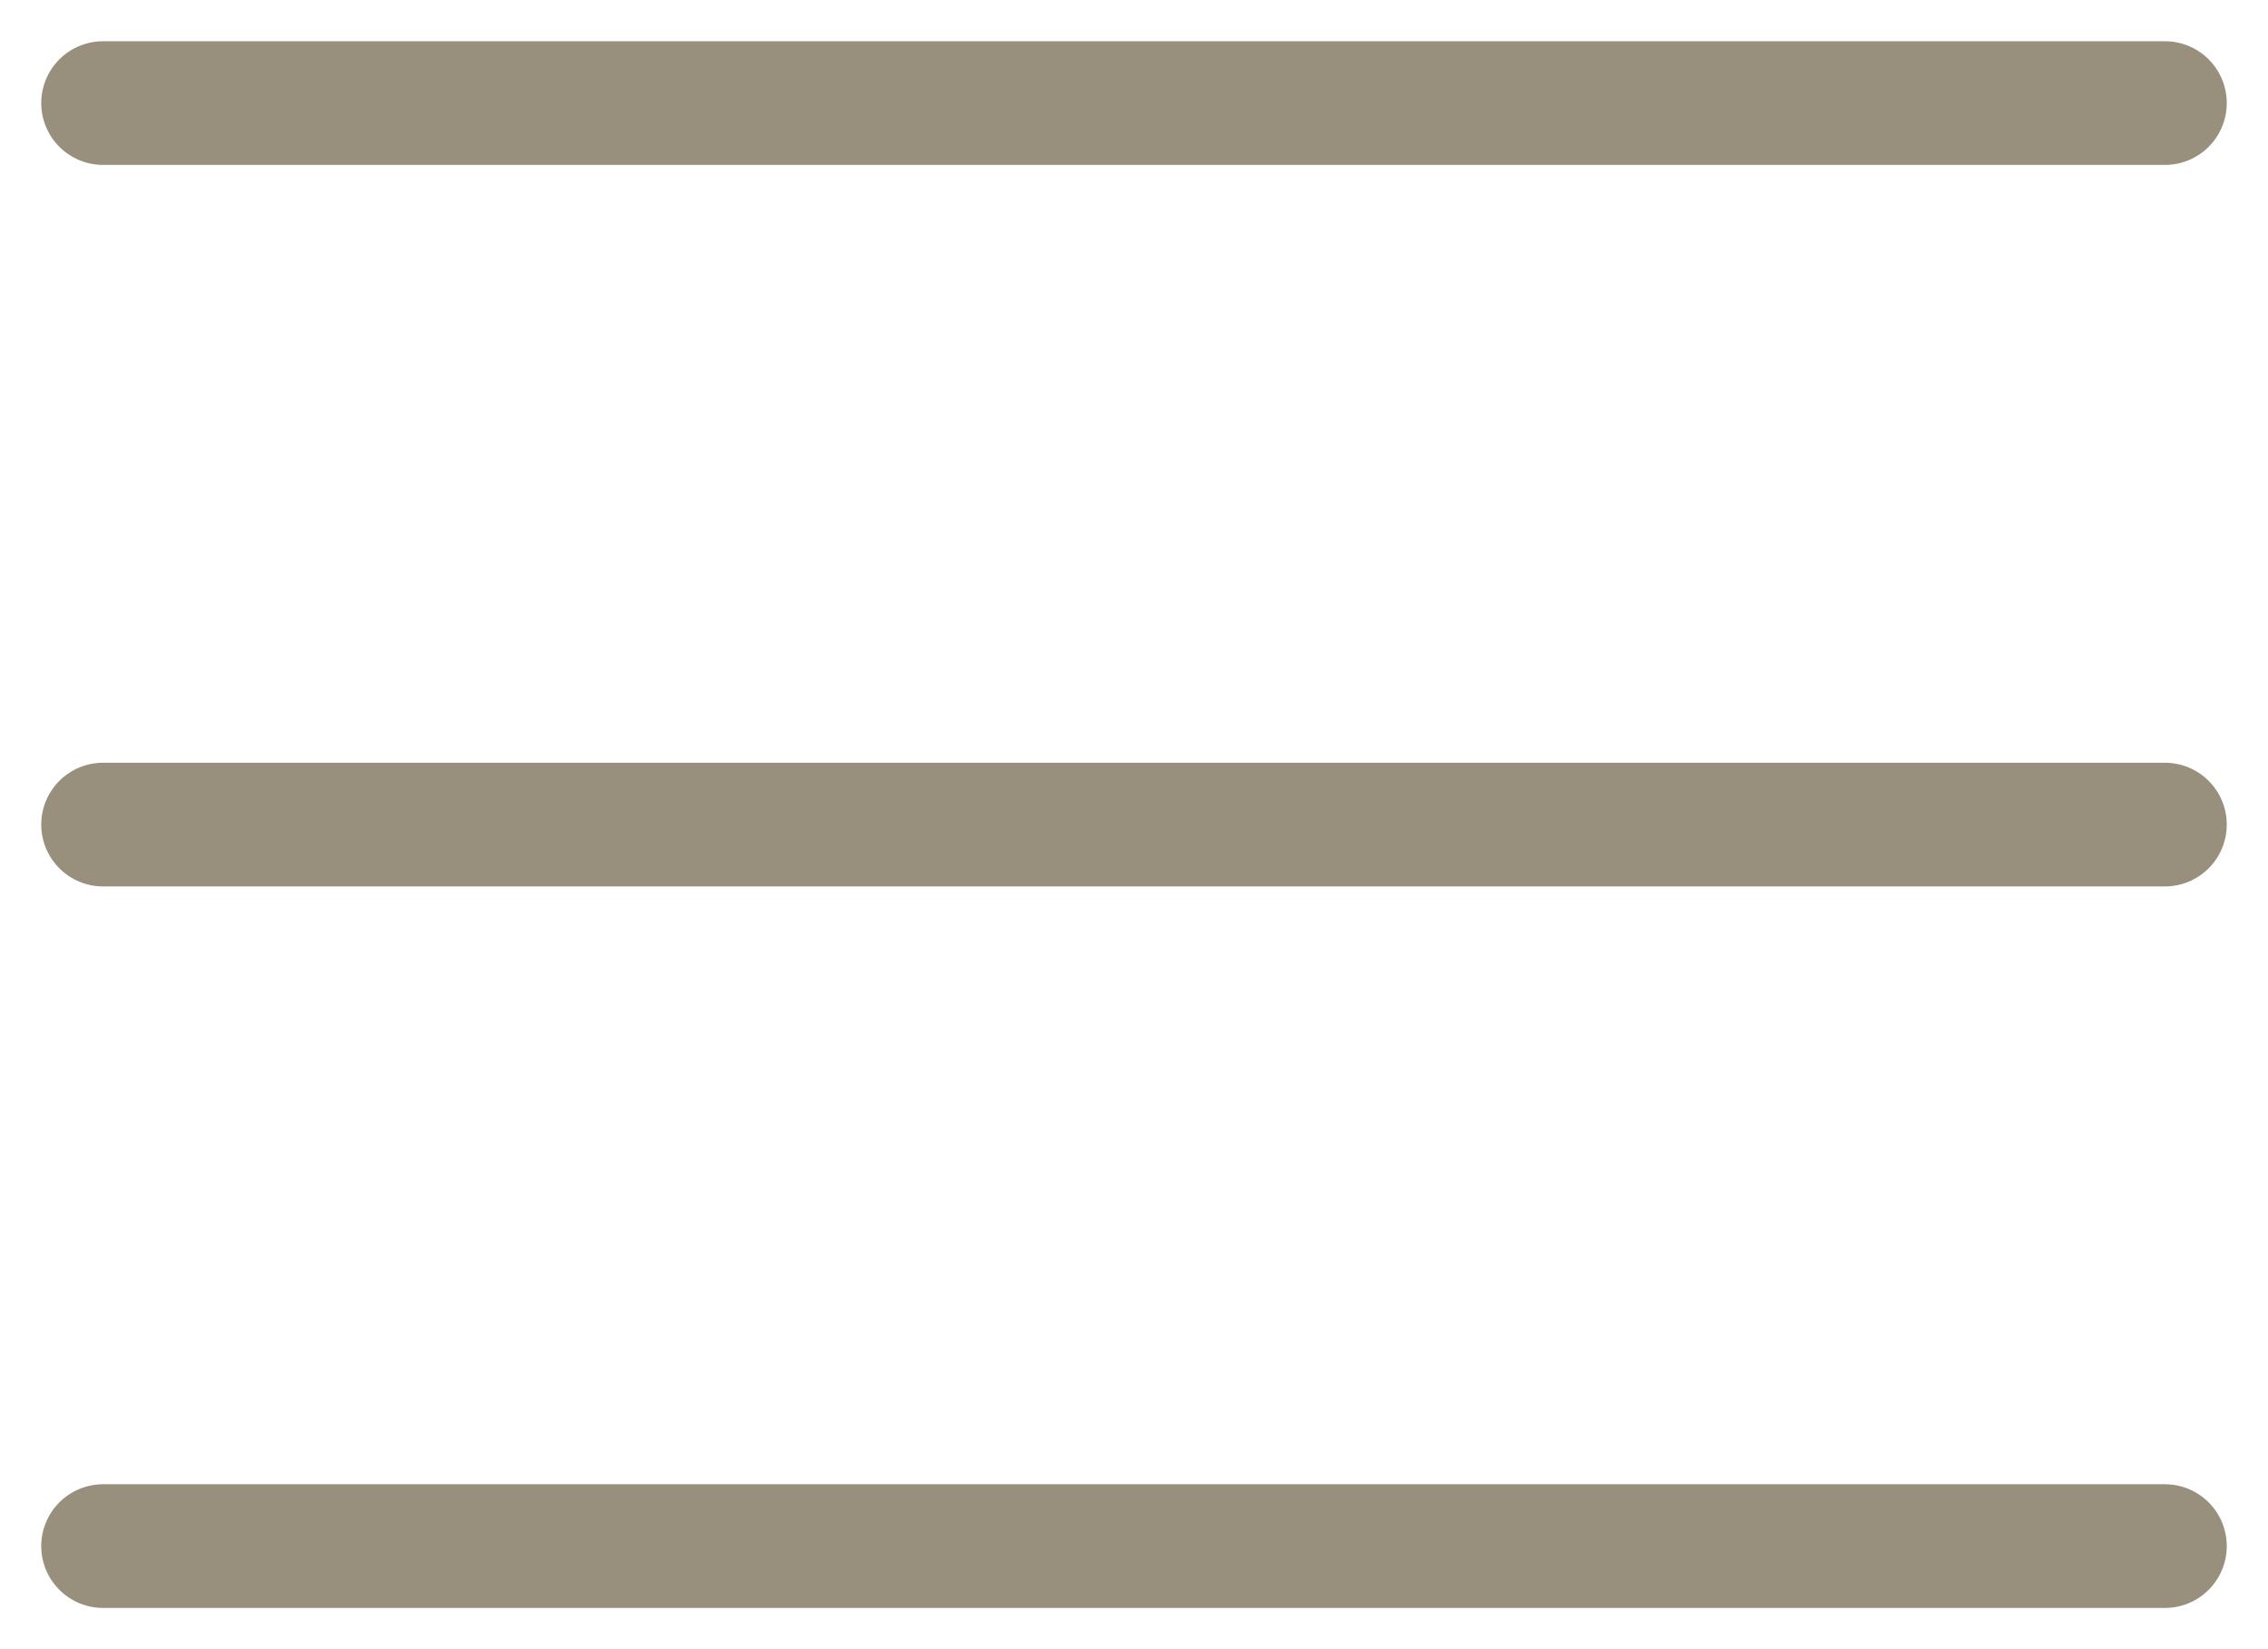
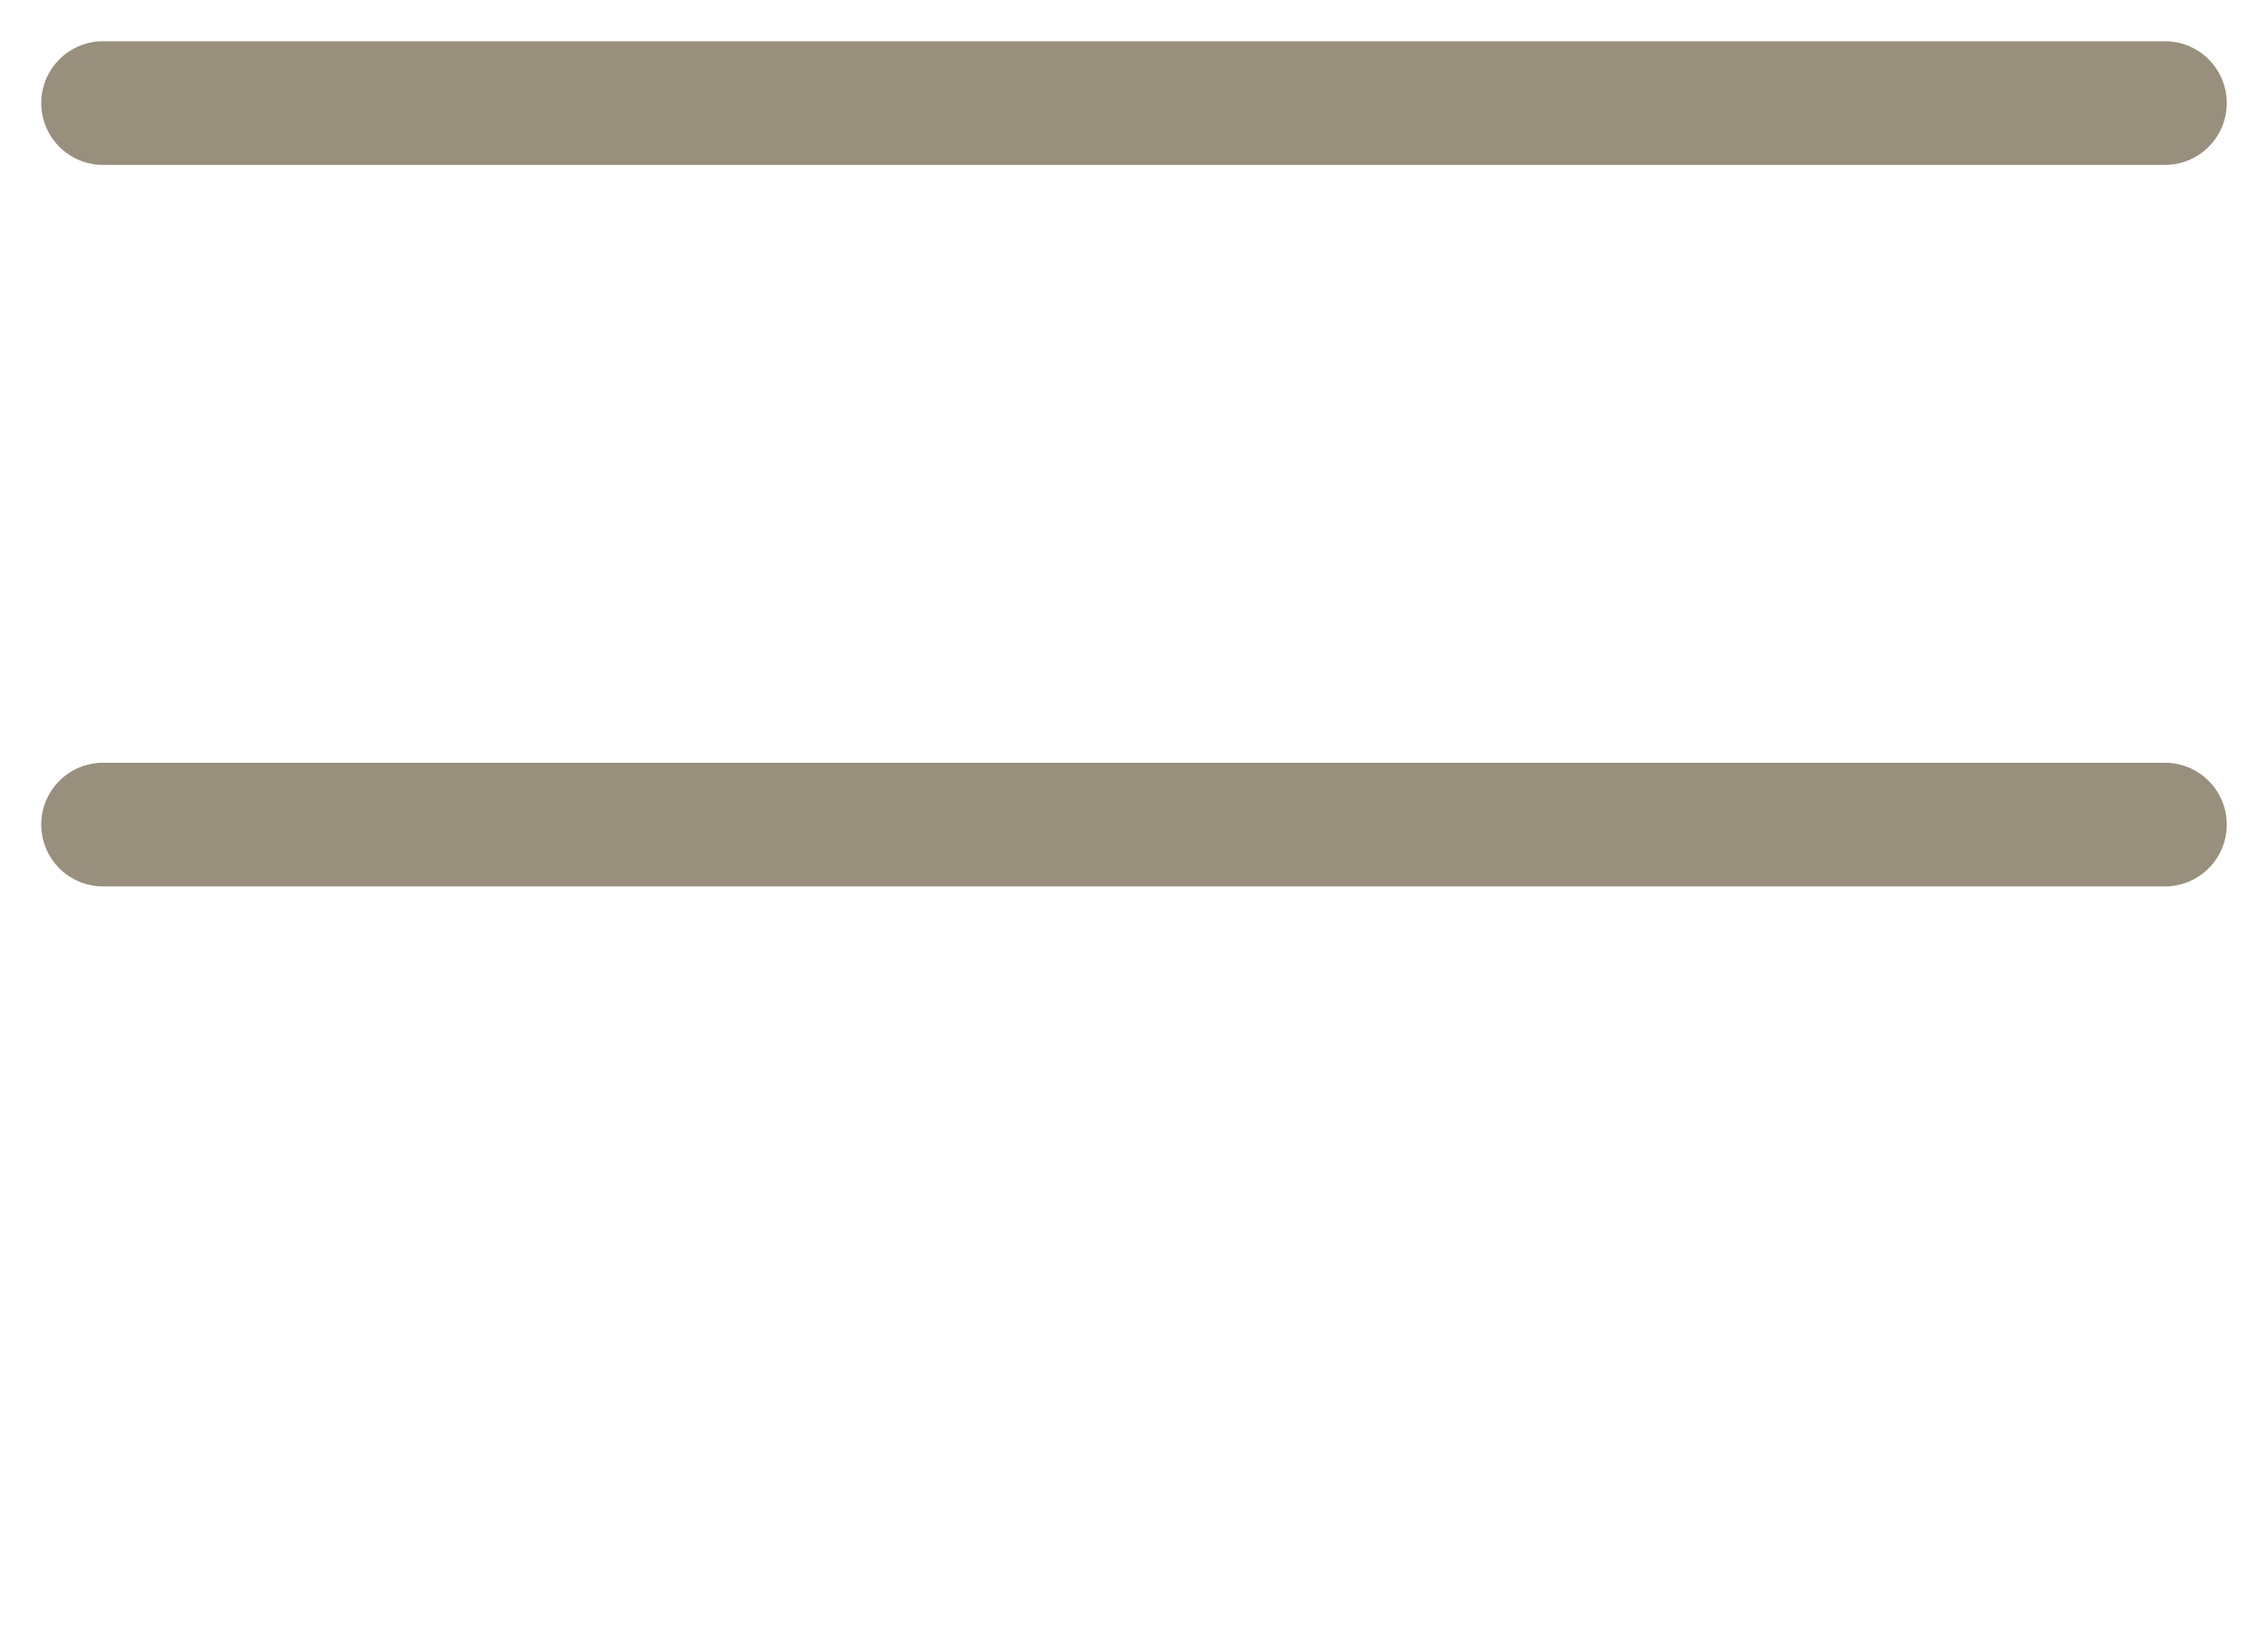
<svg xmlns="http://www.w3.org/2000/svg" width="22" height="16" viewBox="0 0 22 16" fill="none">
  <path d="M1 8H21" stroke="#988F7C" stroke-width="1.2" stroke-linecap="round" />
-   <path d="M1 15H21" stroke="#988F7C" stroke-width="1.2" stroke-linecap="round" />
  <path d="M1 1L21 1" stroke="#988F7C" stroke-width="1.2" stroke-linecap="round" />
</svg>